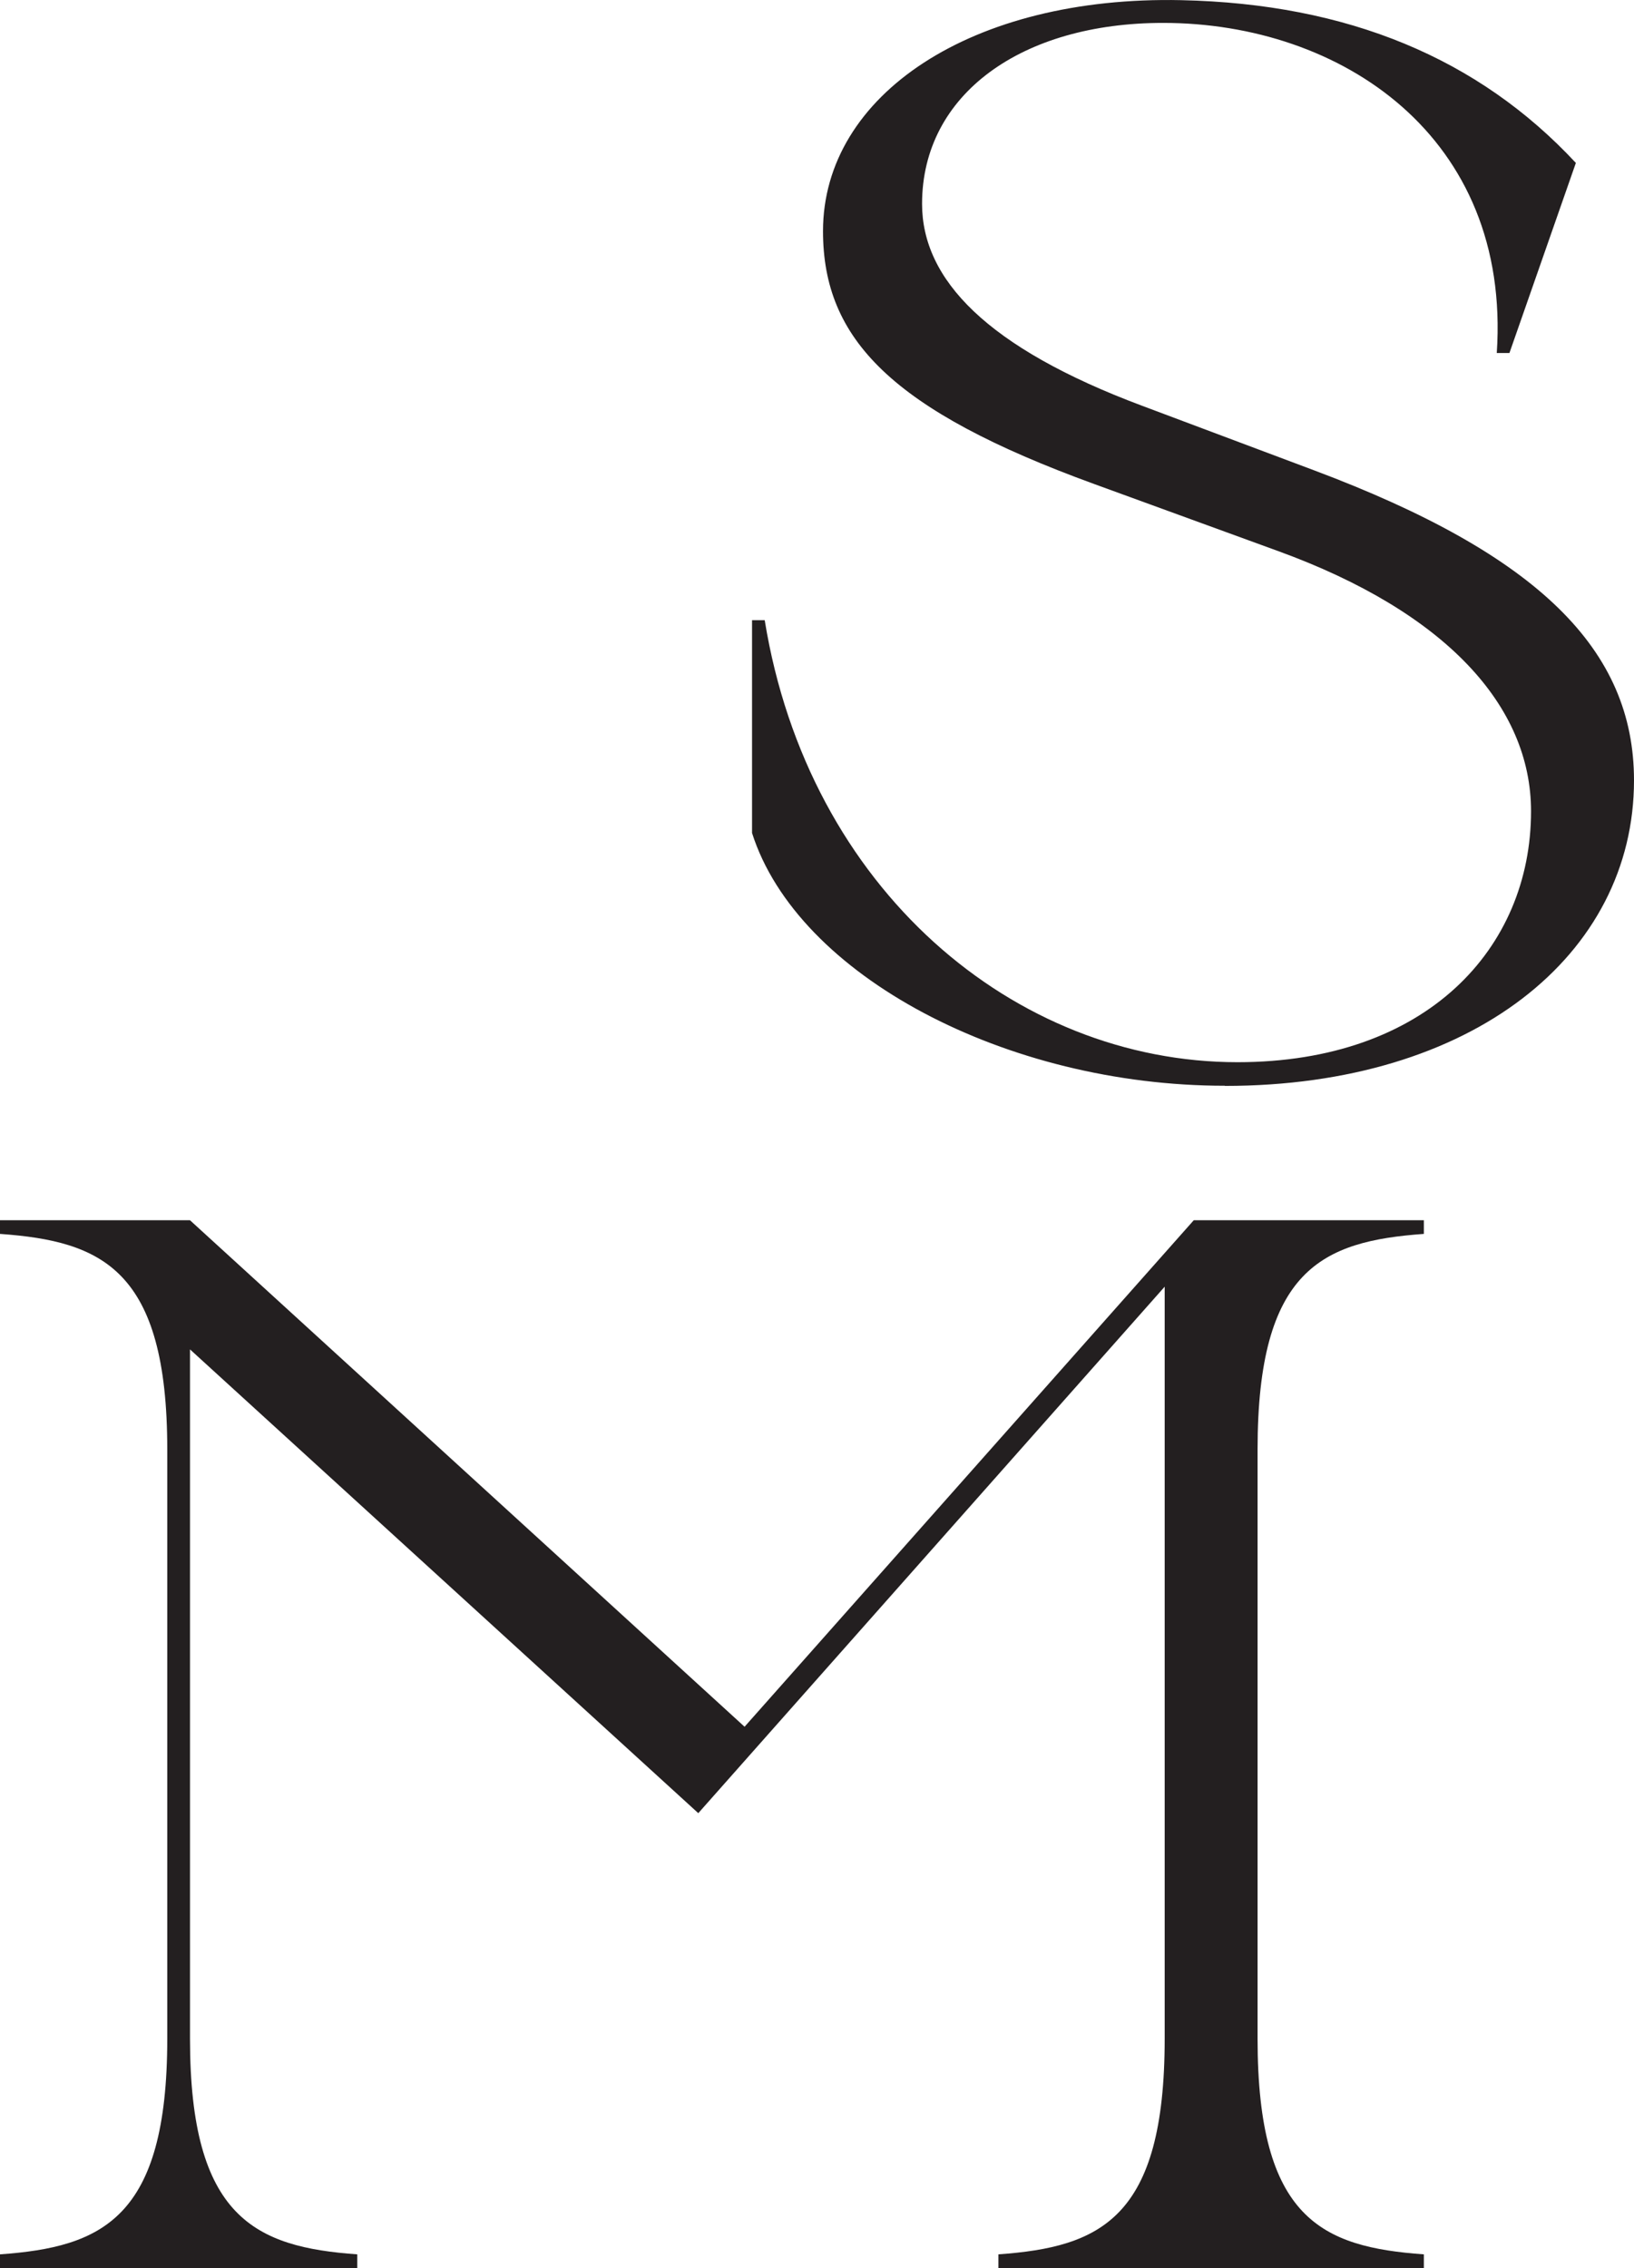
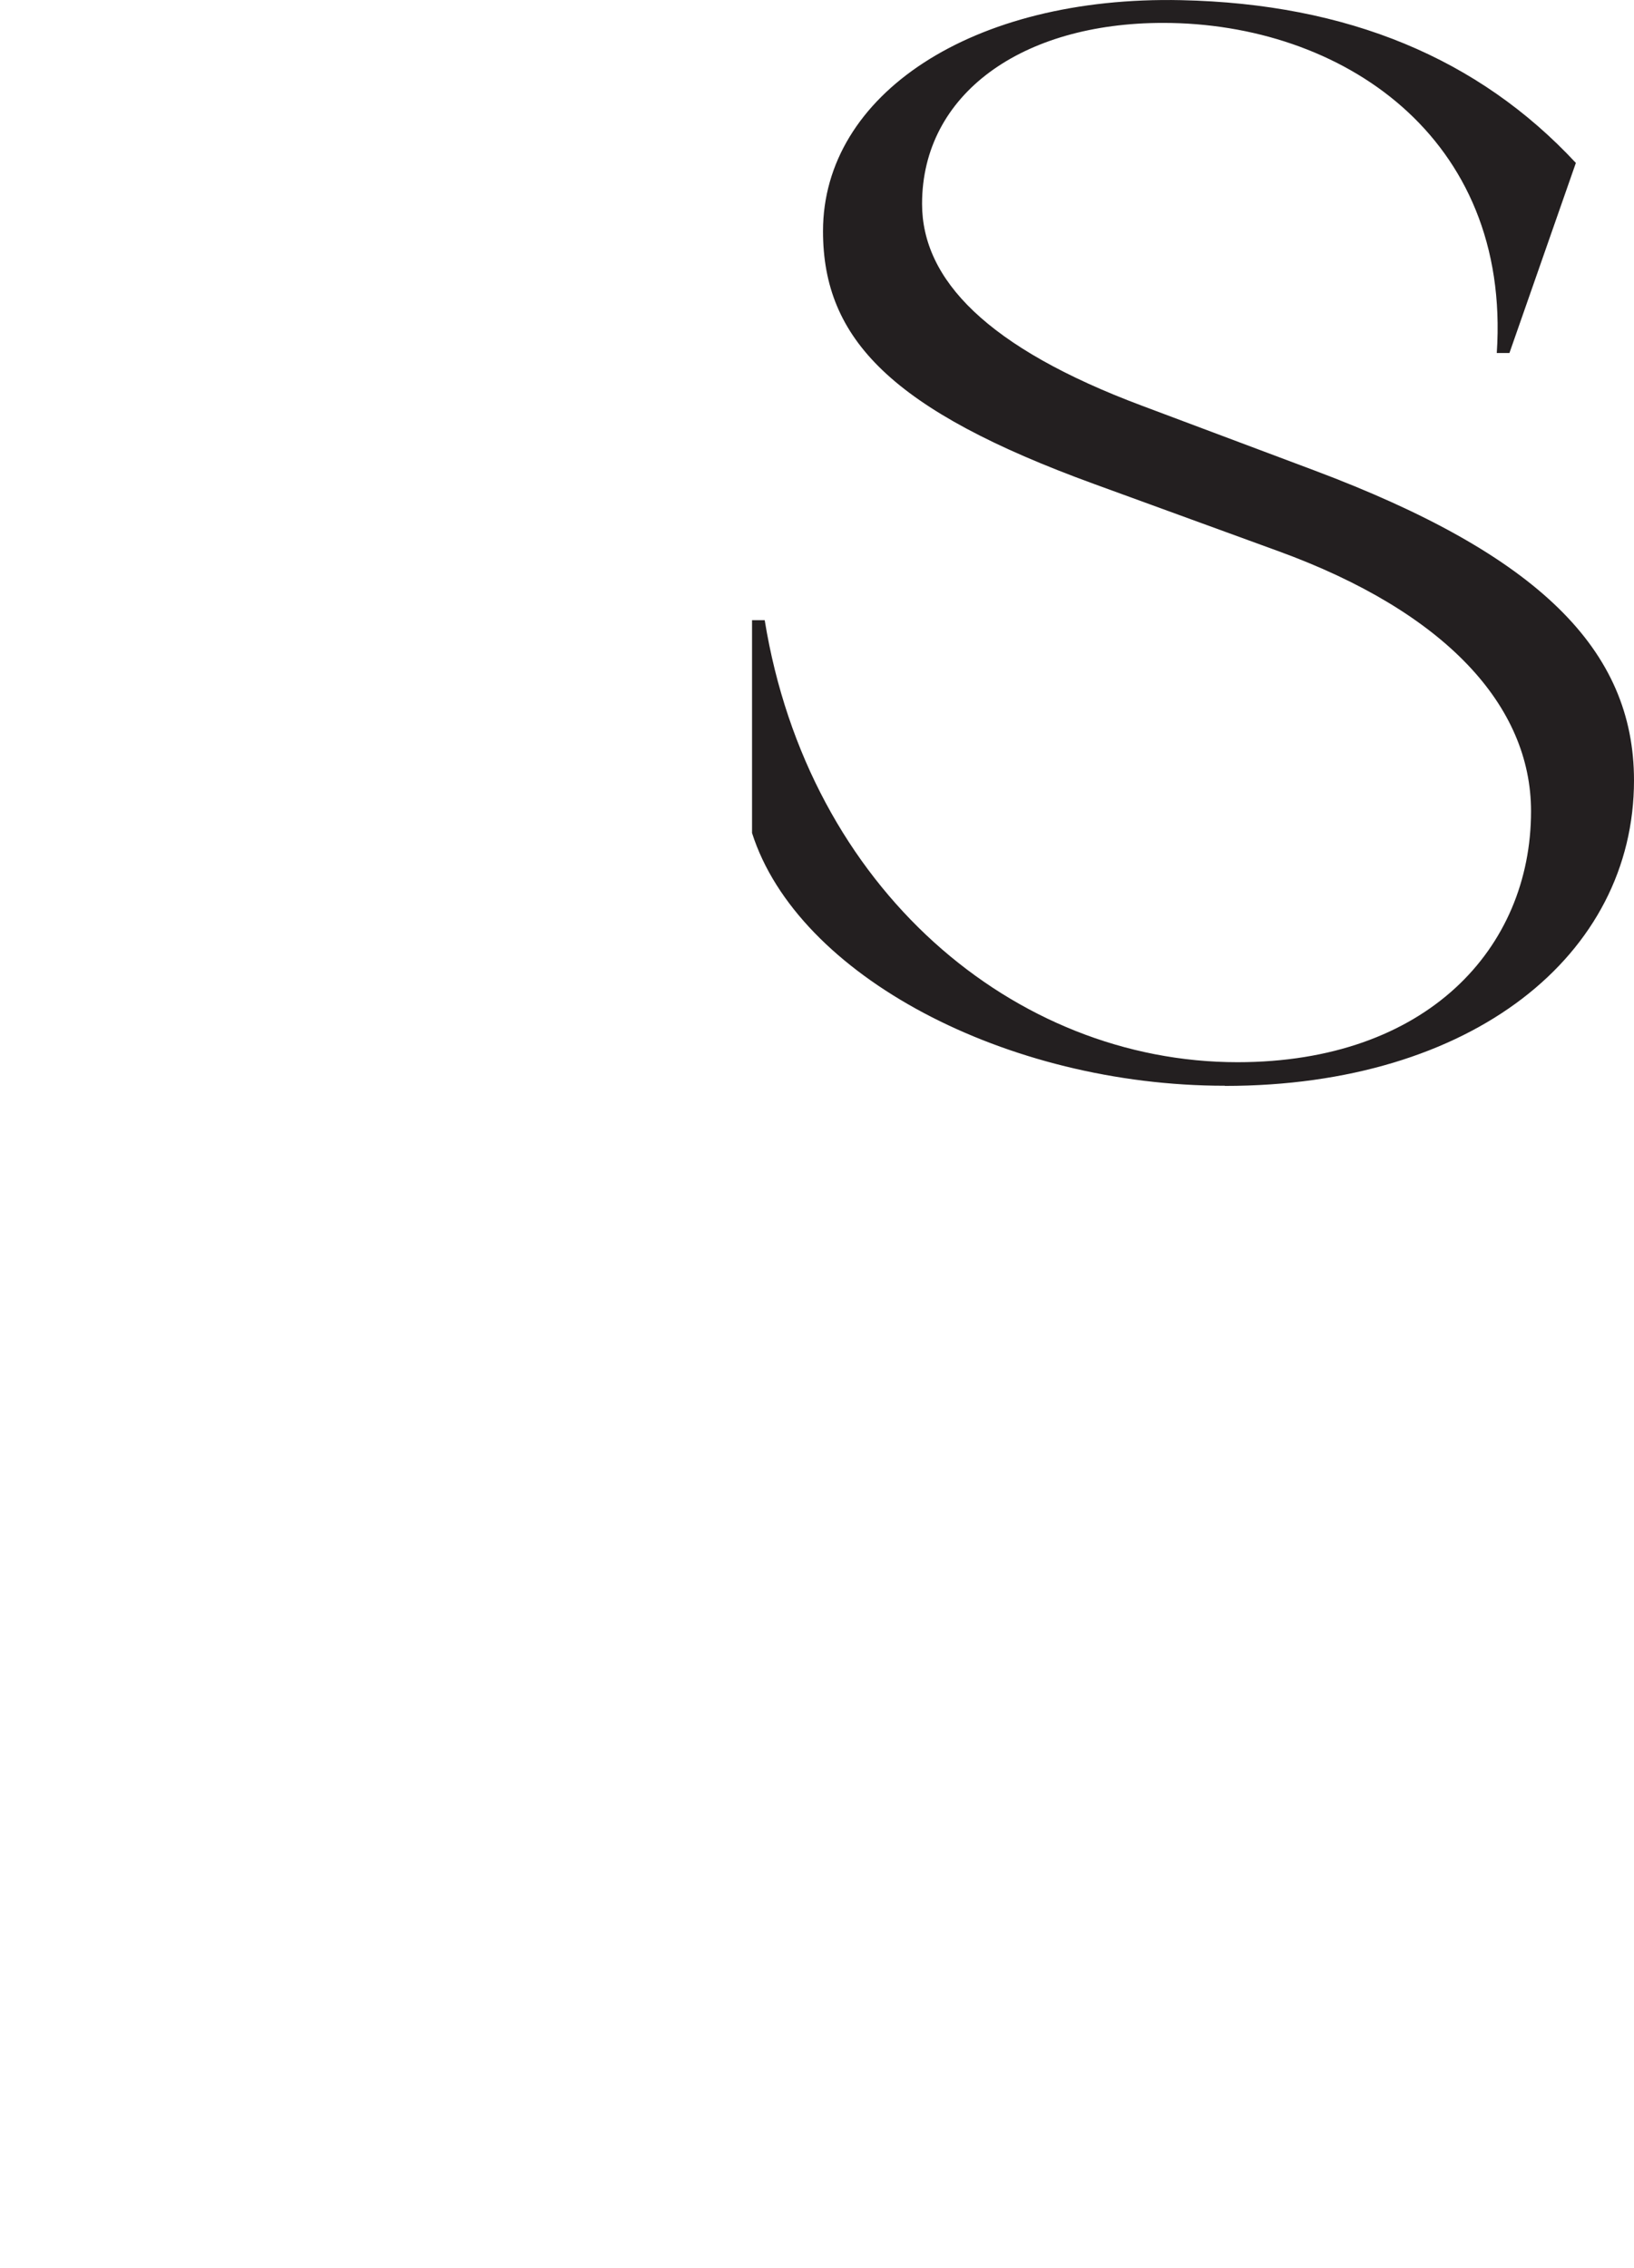
<svg xmlns="http://www.w3.org/2000/svg" version="1.1" width="100.62" height="139.62">
  <svg id="SvgjsSvg1001" viewBox="370.63 227.83 100.62 139.62">
    <defs>
      <style>.cls-1{fill:#231f20;}</style>
    </defs>
    <path class="cls-1" d="M446.06,294.68c15.23,0,25.19-8.06,25.19-18.81,0-8.01-5.82-13.88-19.71-19.09l-10.58-3.97c-9.57-3.58-13.55-7.78-13.55-12.43,0-6.77,6.16-11.14,14.84-11.14,10.97,0,21.44,7,20.55,20.32h.78l4.09-11.7c-5.99-6.44-14.05-9.8-24.3-10.02-12.88-.28-22.06,5.82-22.06,14.22,0,6.66,4.25,11.03,16.68,15.56l11.36,4.14c10.3,3.75,15.56,9.52,15.56,16.01,0,8.45-6.44,15.45-18.08,15.45-13.72,0-26.42-10.64-29.11-27.21h-.78v13.1c2.8,8.79,15.68,15.56,29.11,15.56Z" />
-     <path class="cls-1" d="M444.14,302.95l-27.66,31.18-34.15-31.18h-11.7v.84c6.27,.45,10.3,2.18,10.3,13.27v36.28c0,11.08-4.03,12.82-10.3,13.27v.84h22v-.84c-6.27-.45-10.3-2.24-10.3-13.27v-42.44l31.3,28.55,28.72-32.41v46.3c0,11.08-3.97,12.82-10.24,13.27v.84h26.2v-.84c-6.27-.45-10.24-2.18-10.24-13.27v-36.28c0-11.08,3.97-12.82,10.24-13.27v-.84h-14.16Z" />
  </svg>
  <style>@media (prefers-color-scheme: light) { :root { filter: none; } }
@media (prefers-color-scheme: dark) { :root { filter: none; } }
</style>
</svg>